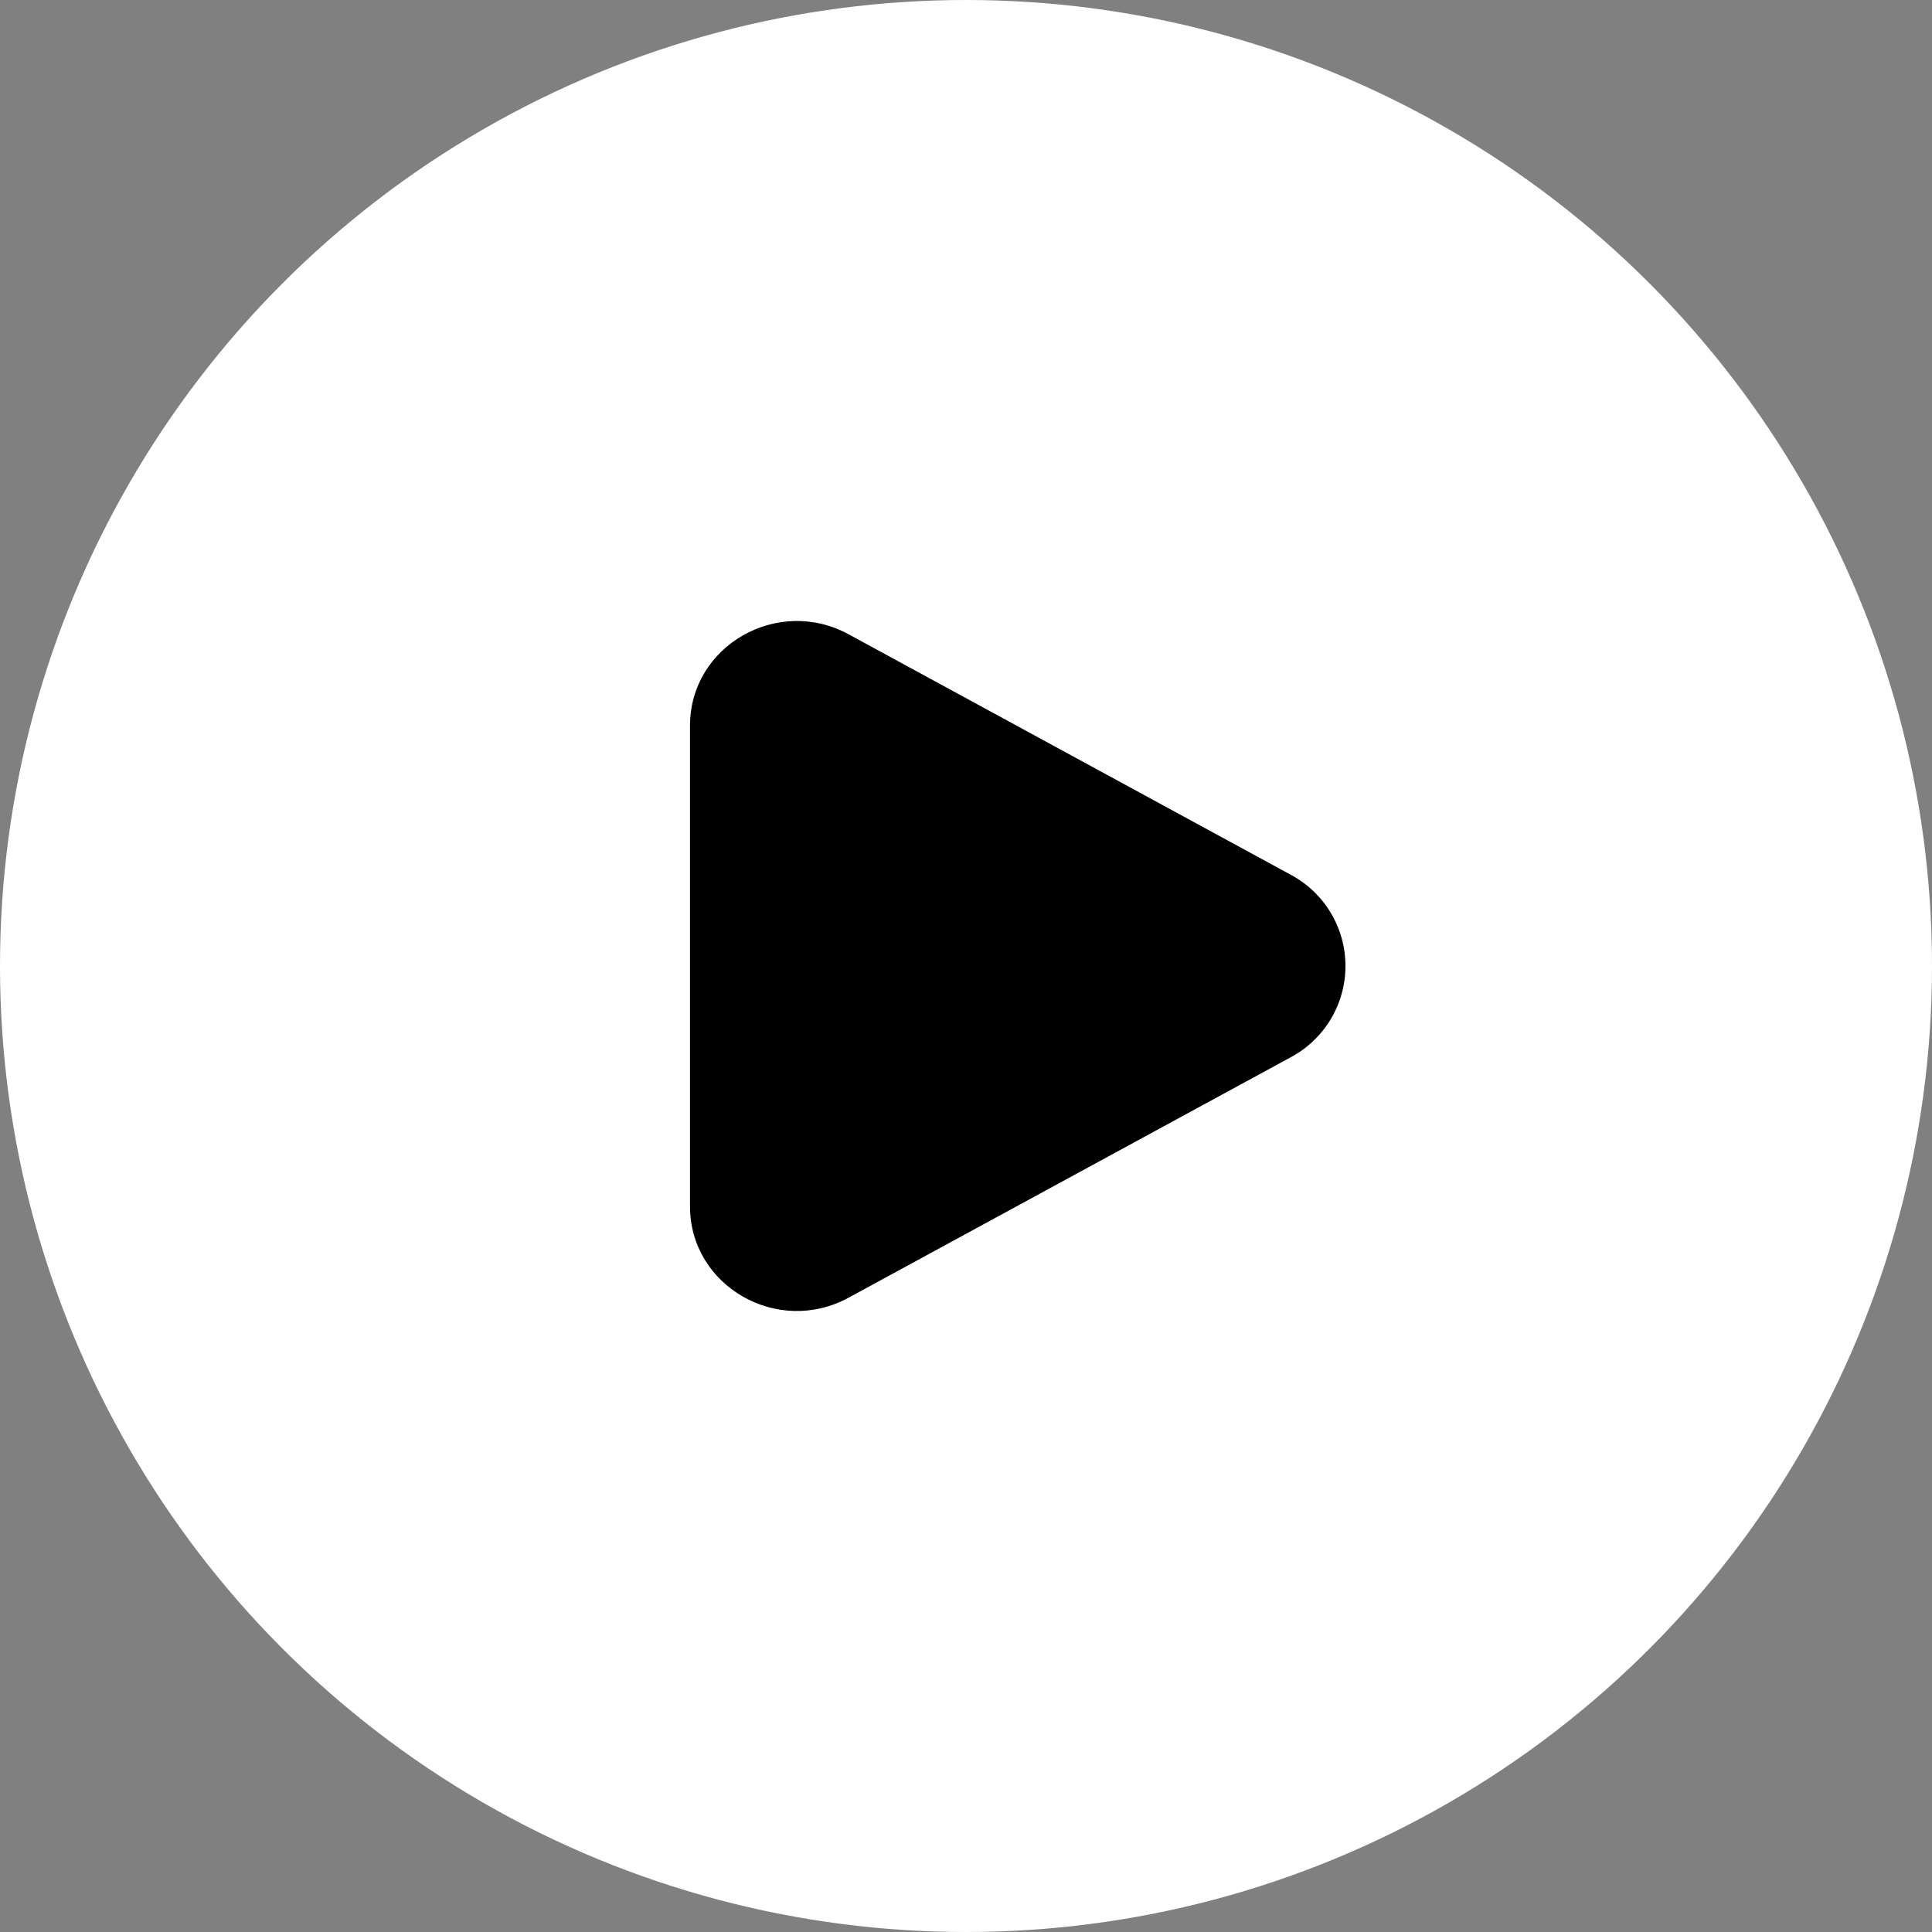
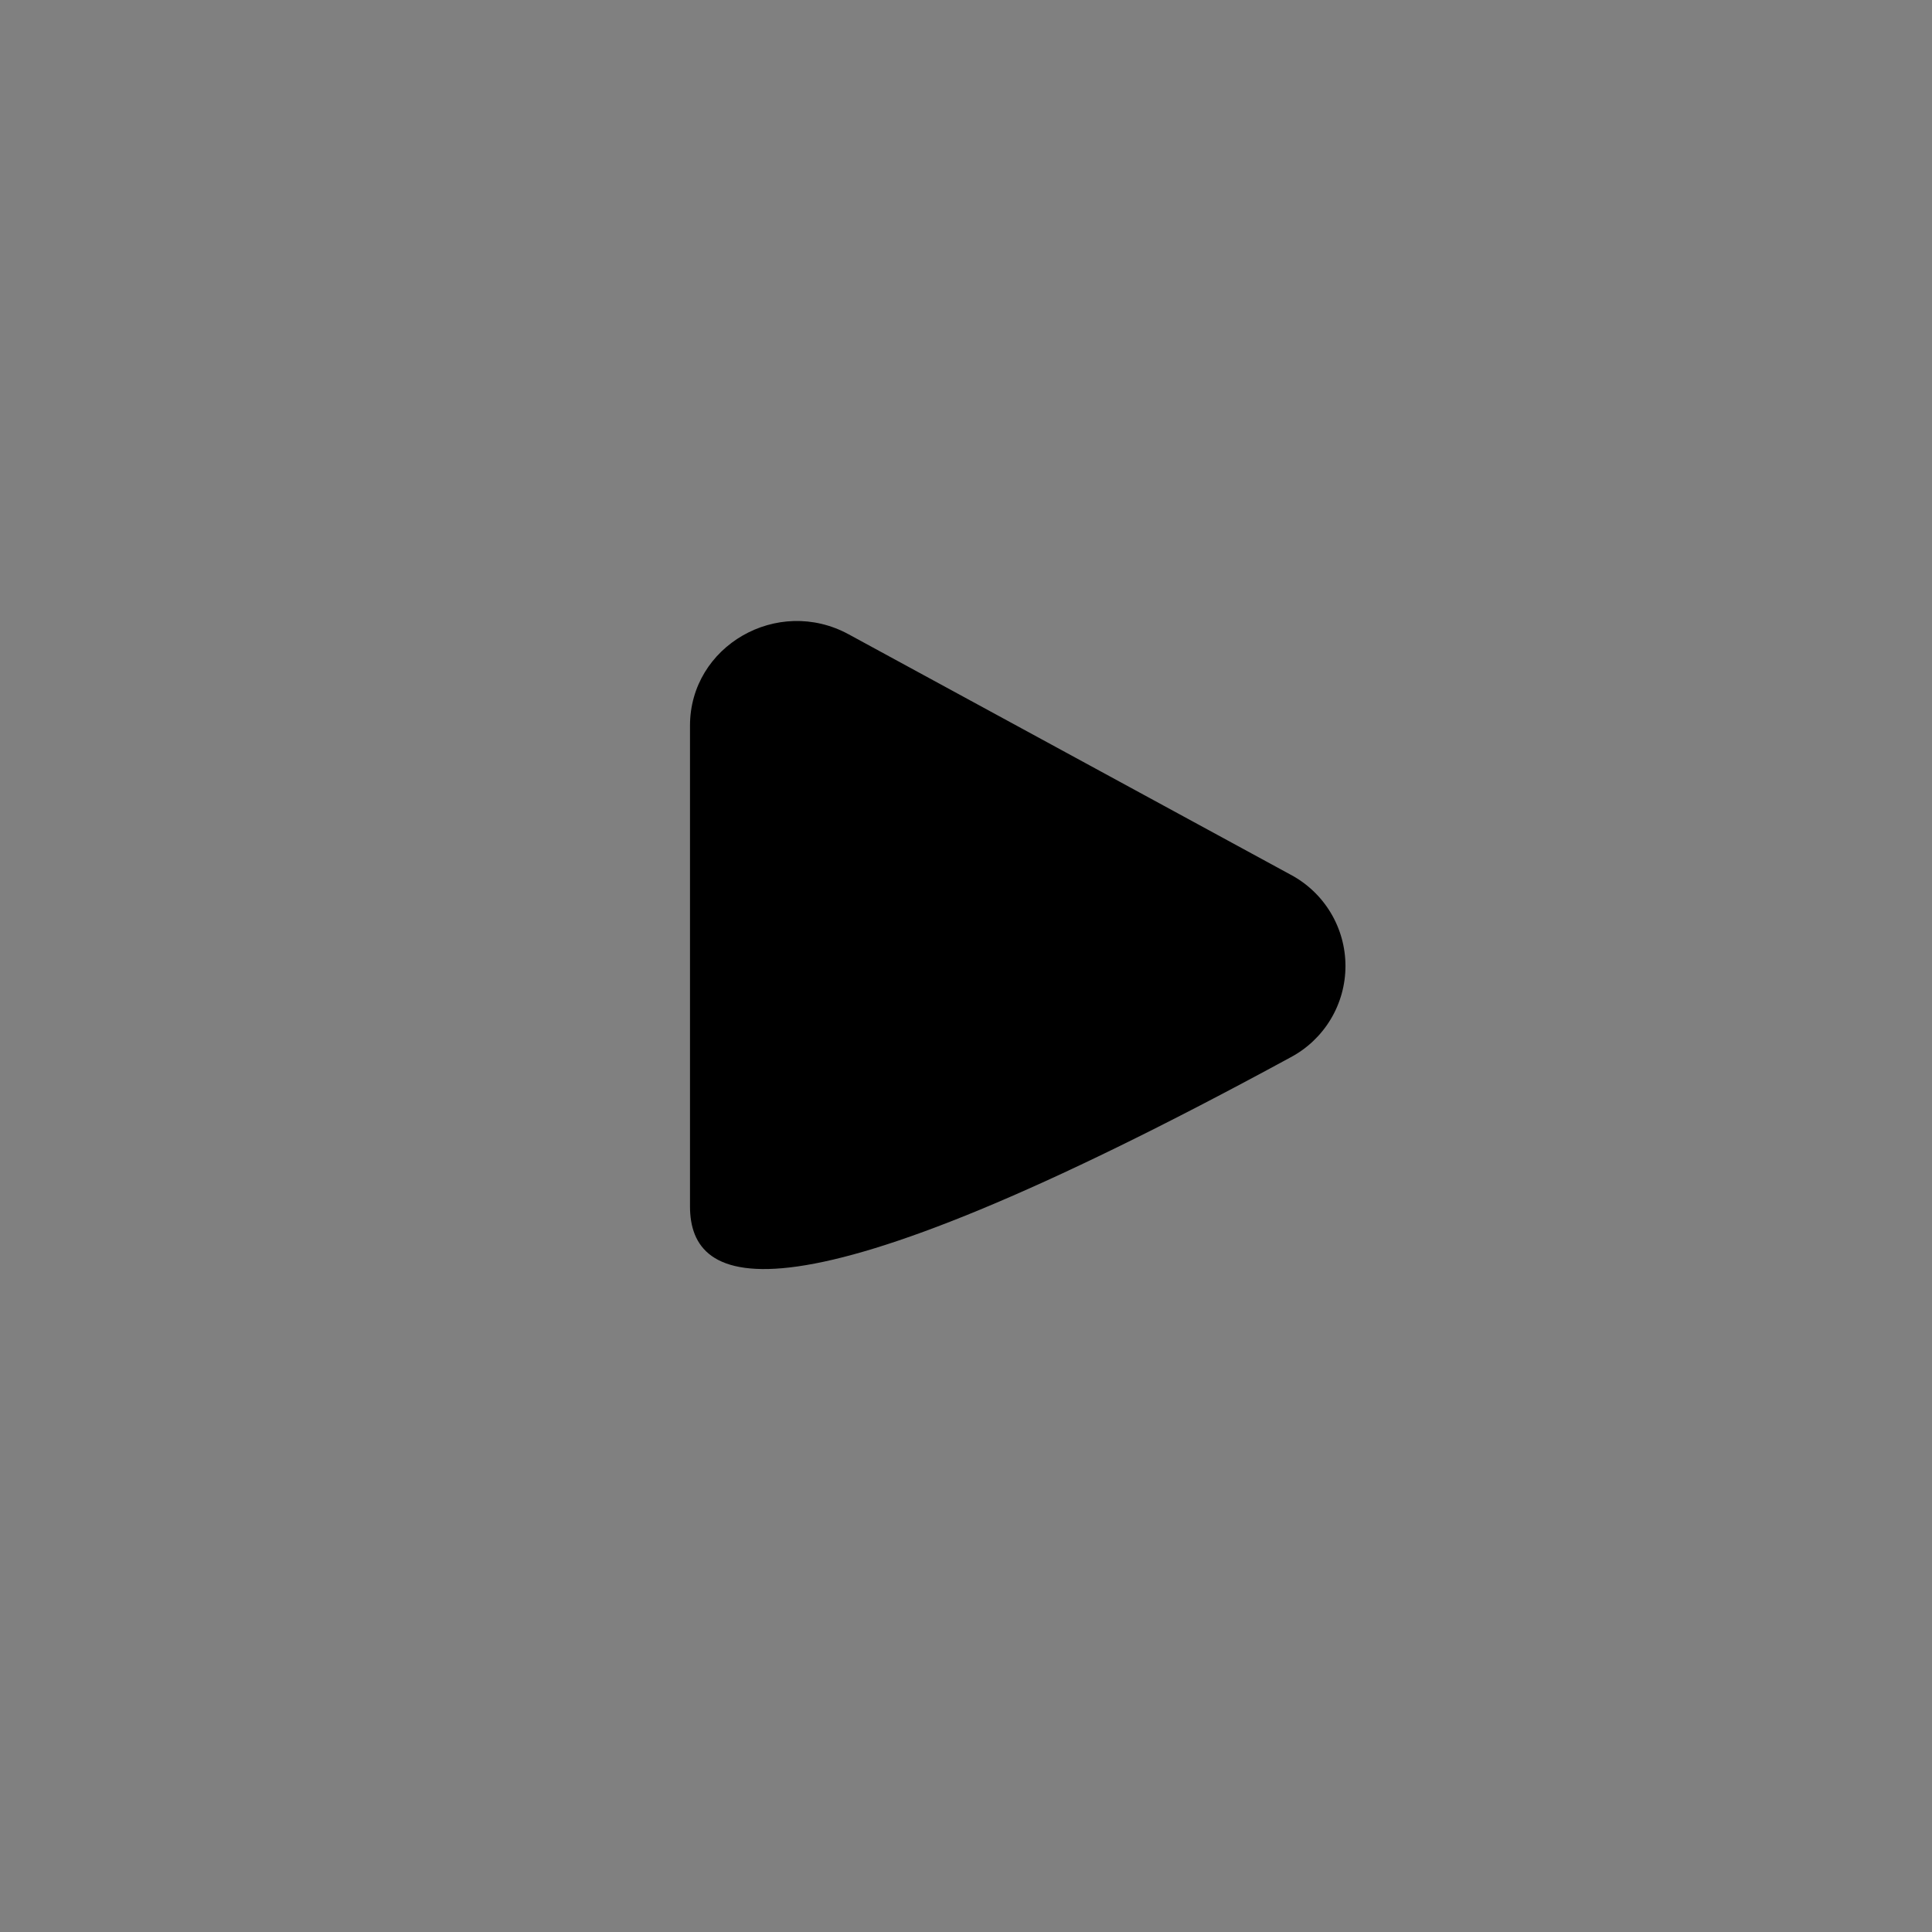
<svg xmlns="http://www.w3.org/2000/svg" width="56" height="56" viewBox="0 0 56 56" fill="none">
  <rect x="0" y="0" width="56" height="56" fill="#808080" stroke="none" />
-   <circle cx="28" cy="28" r="28" fill="white" />
-   <path d="M37.409 25.353C37.889 25.608 38.291 25.99 38.571 26.456C38.851 26.922 38.999 27.456 38.999 28C38.999 28.544 38.851 29.078 38.571 29.544C38.291 30.01 37.889 30.392 37.409 30.647L24.597 37.614C22.534 38.737 20 37.277 20 34.968V21.033C20 18.723 22.534 17.264 24.597 18.385L37.409 25.353Z" fill="black" />
+   <path d="M37.409 25.353C37.889 25.608 38.291 25.99 38.571 26.456C38.851 26.922 38.999 27.456 38.999 28C38.999 28.544 38.851 29.078 38.571 29.544C38.291 30.01 37.889 30.392 37.409 30.647C22.534 38.737 20 37.277 20 34.968V21.033C20 18.723 22.534 17.264 24.597 18.385L37.409 25.353Z" fill="black" />
</svg>